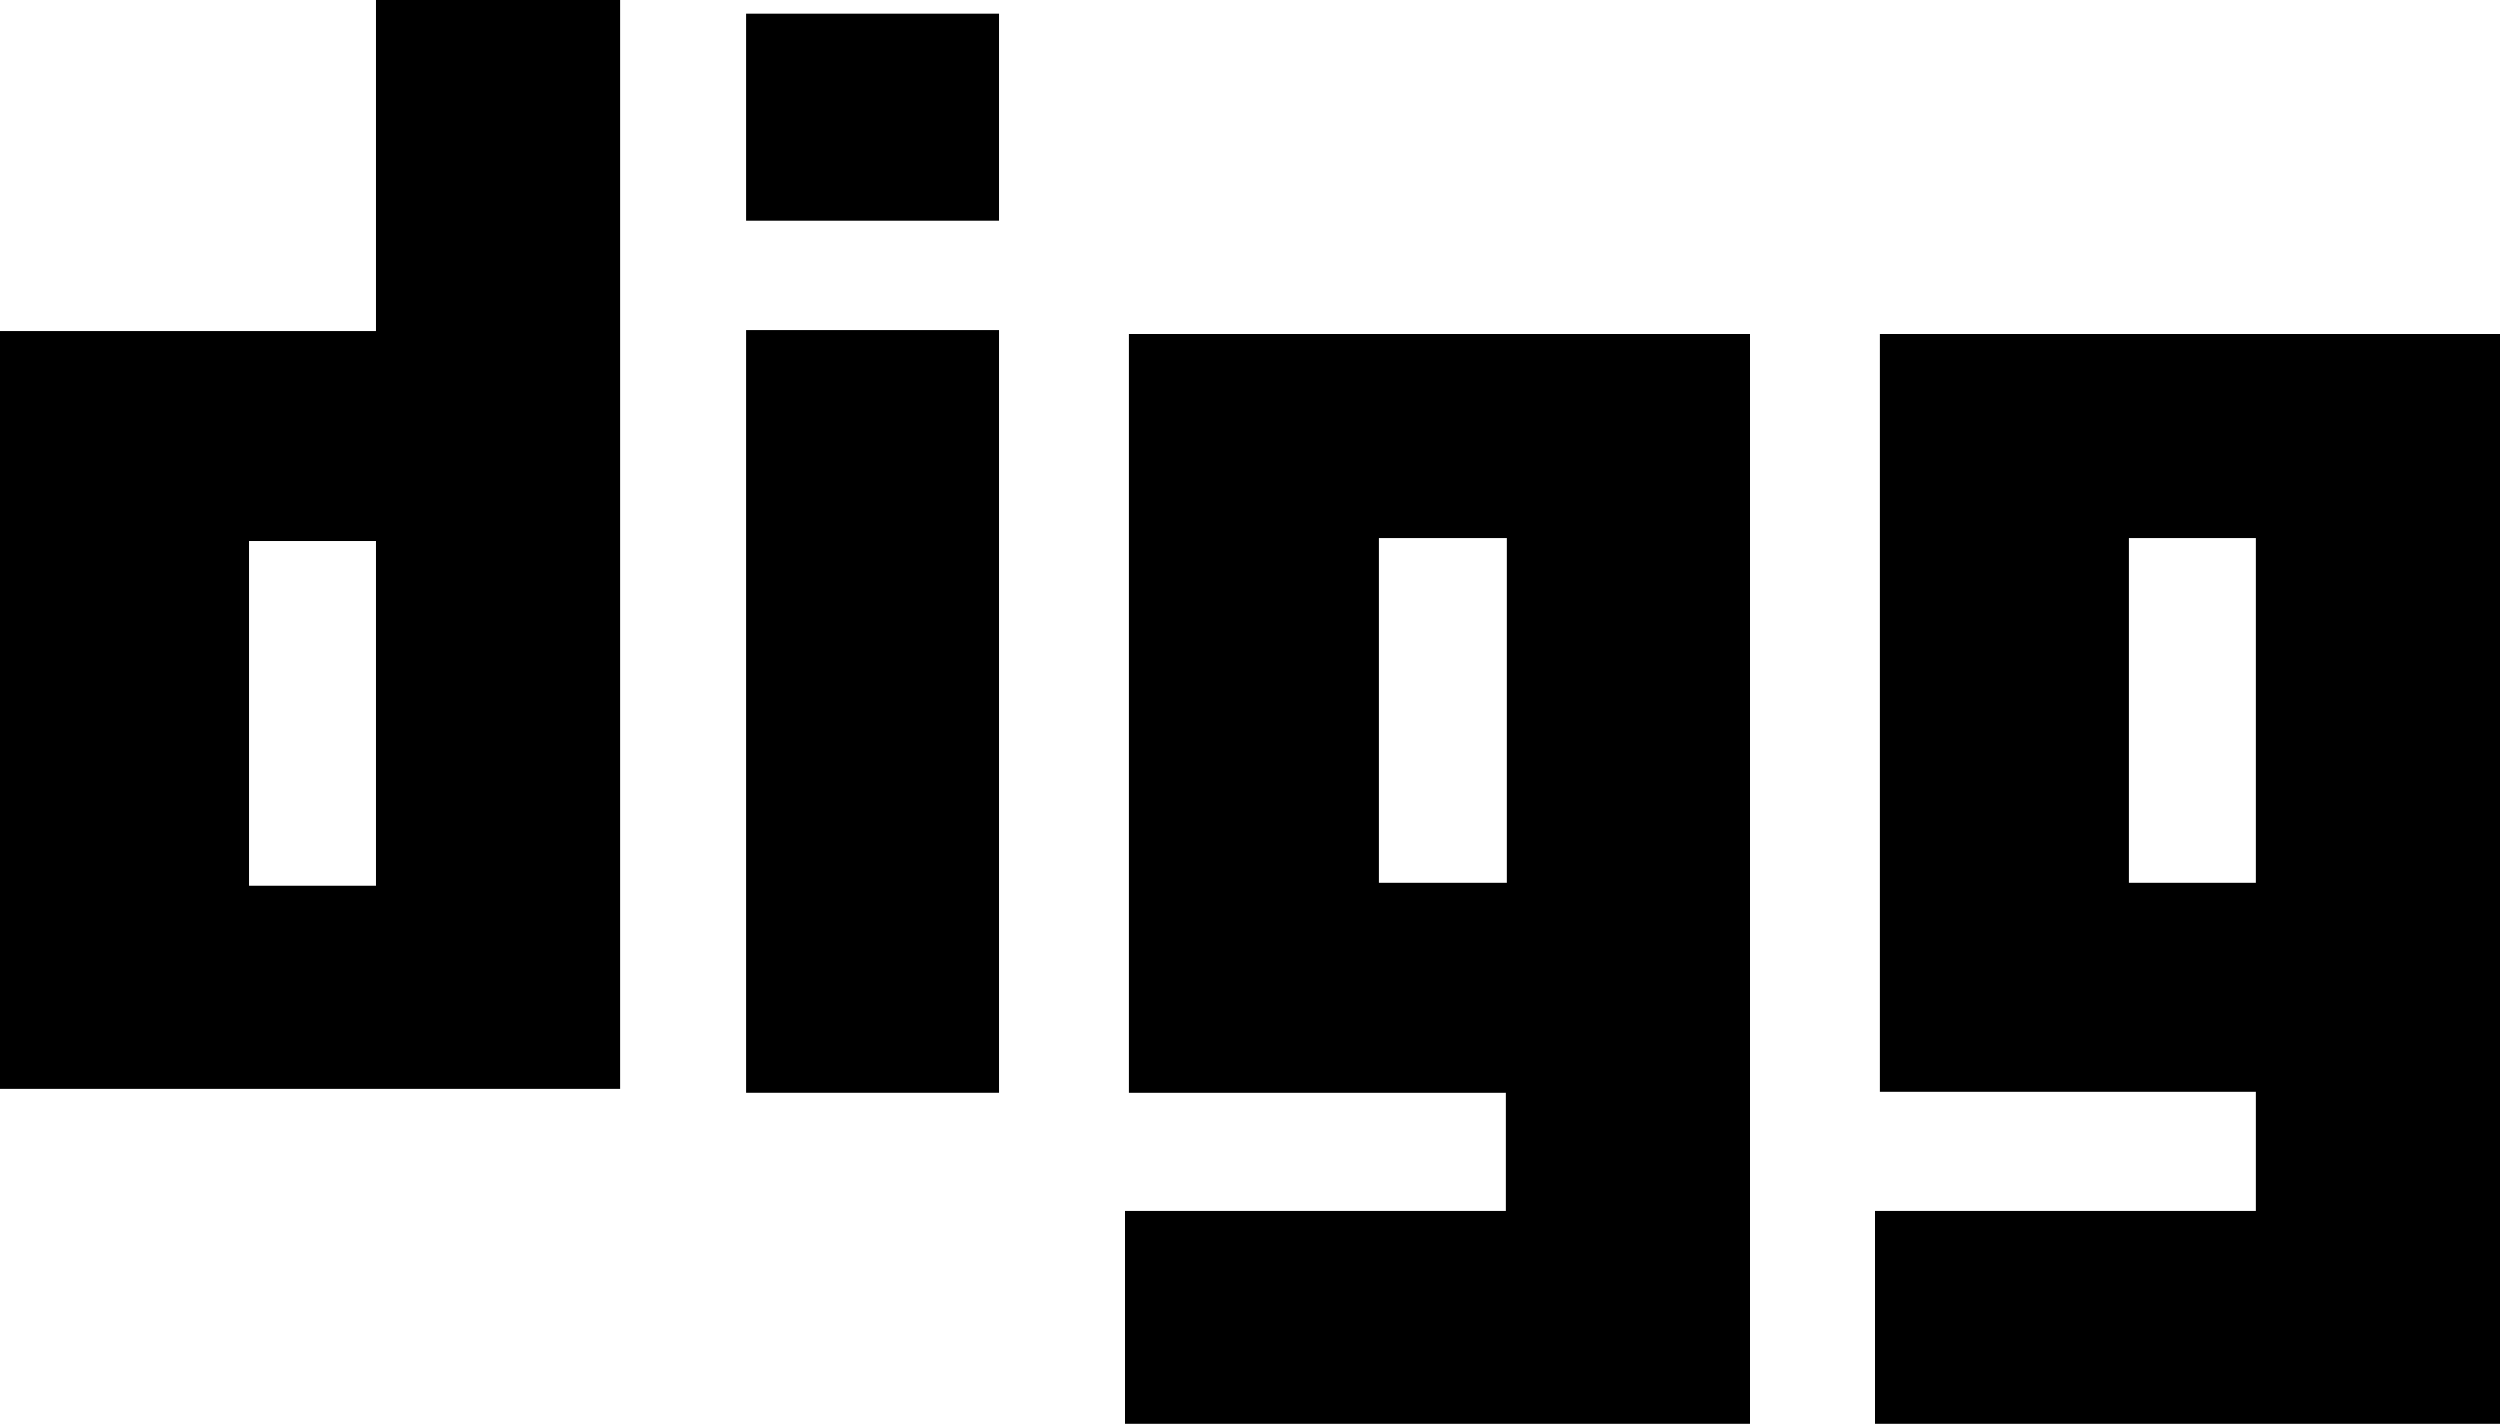
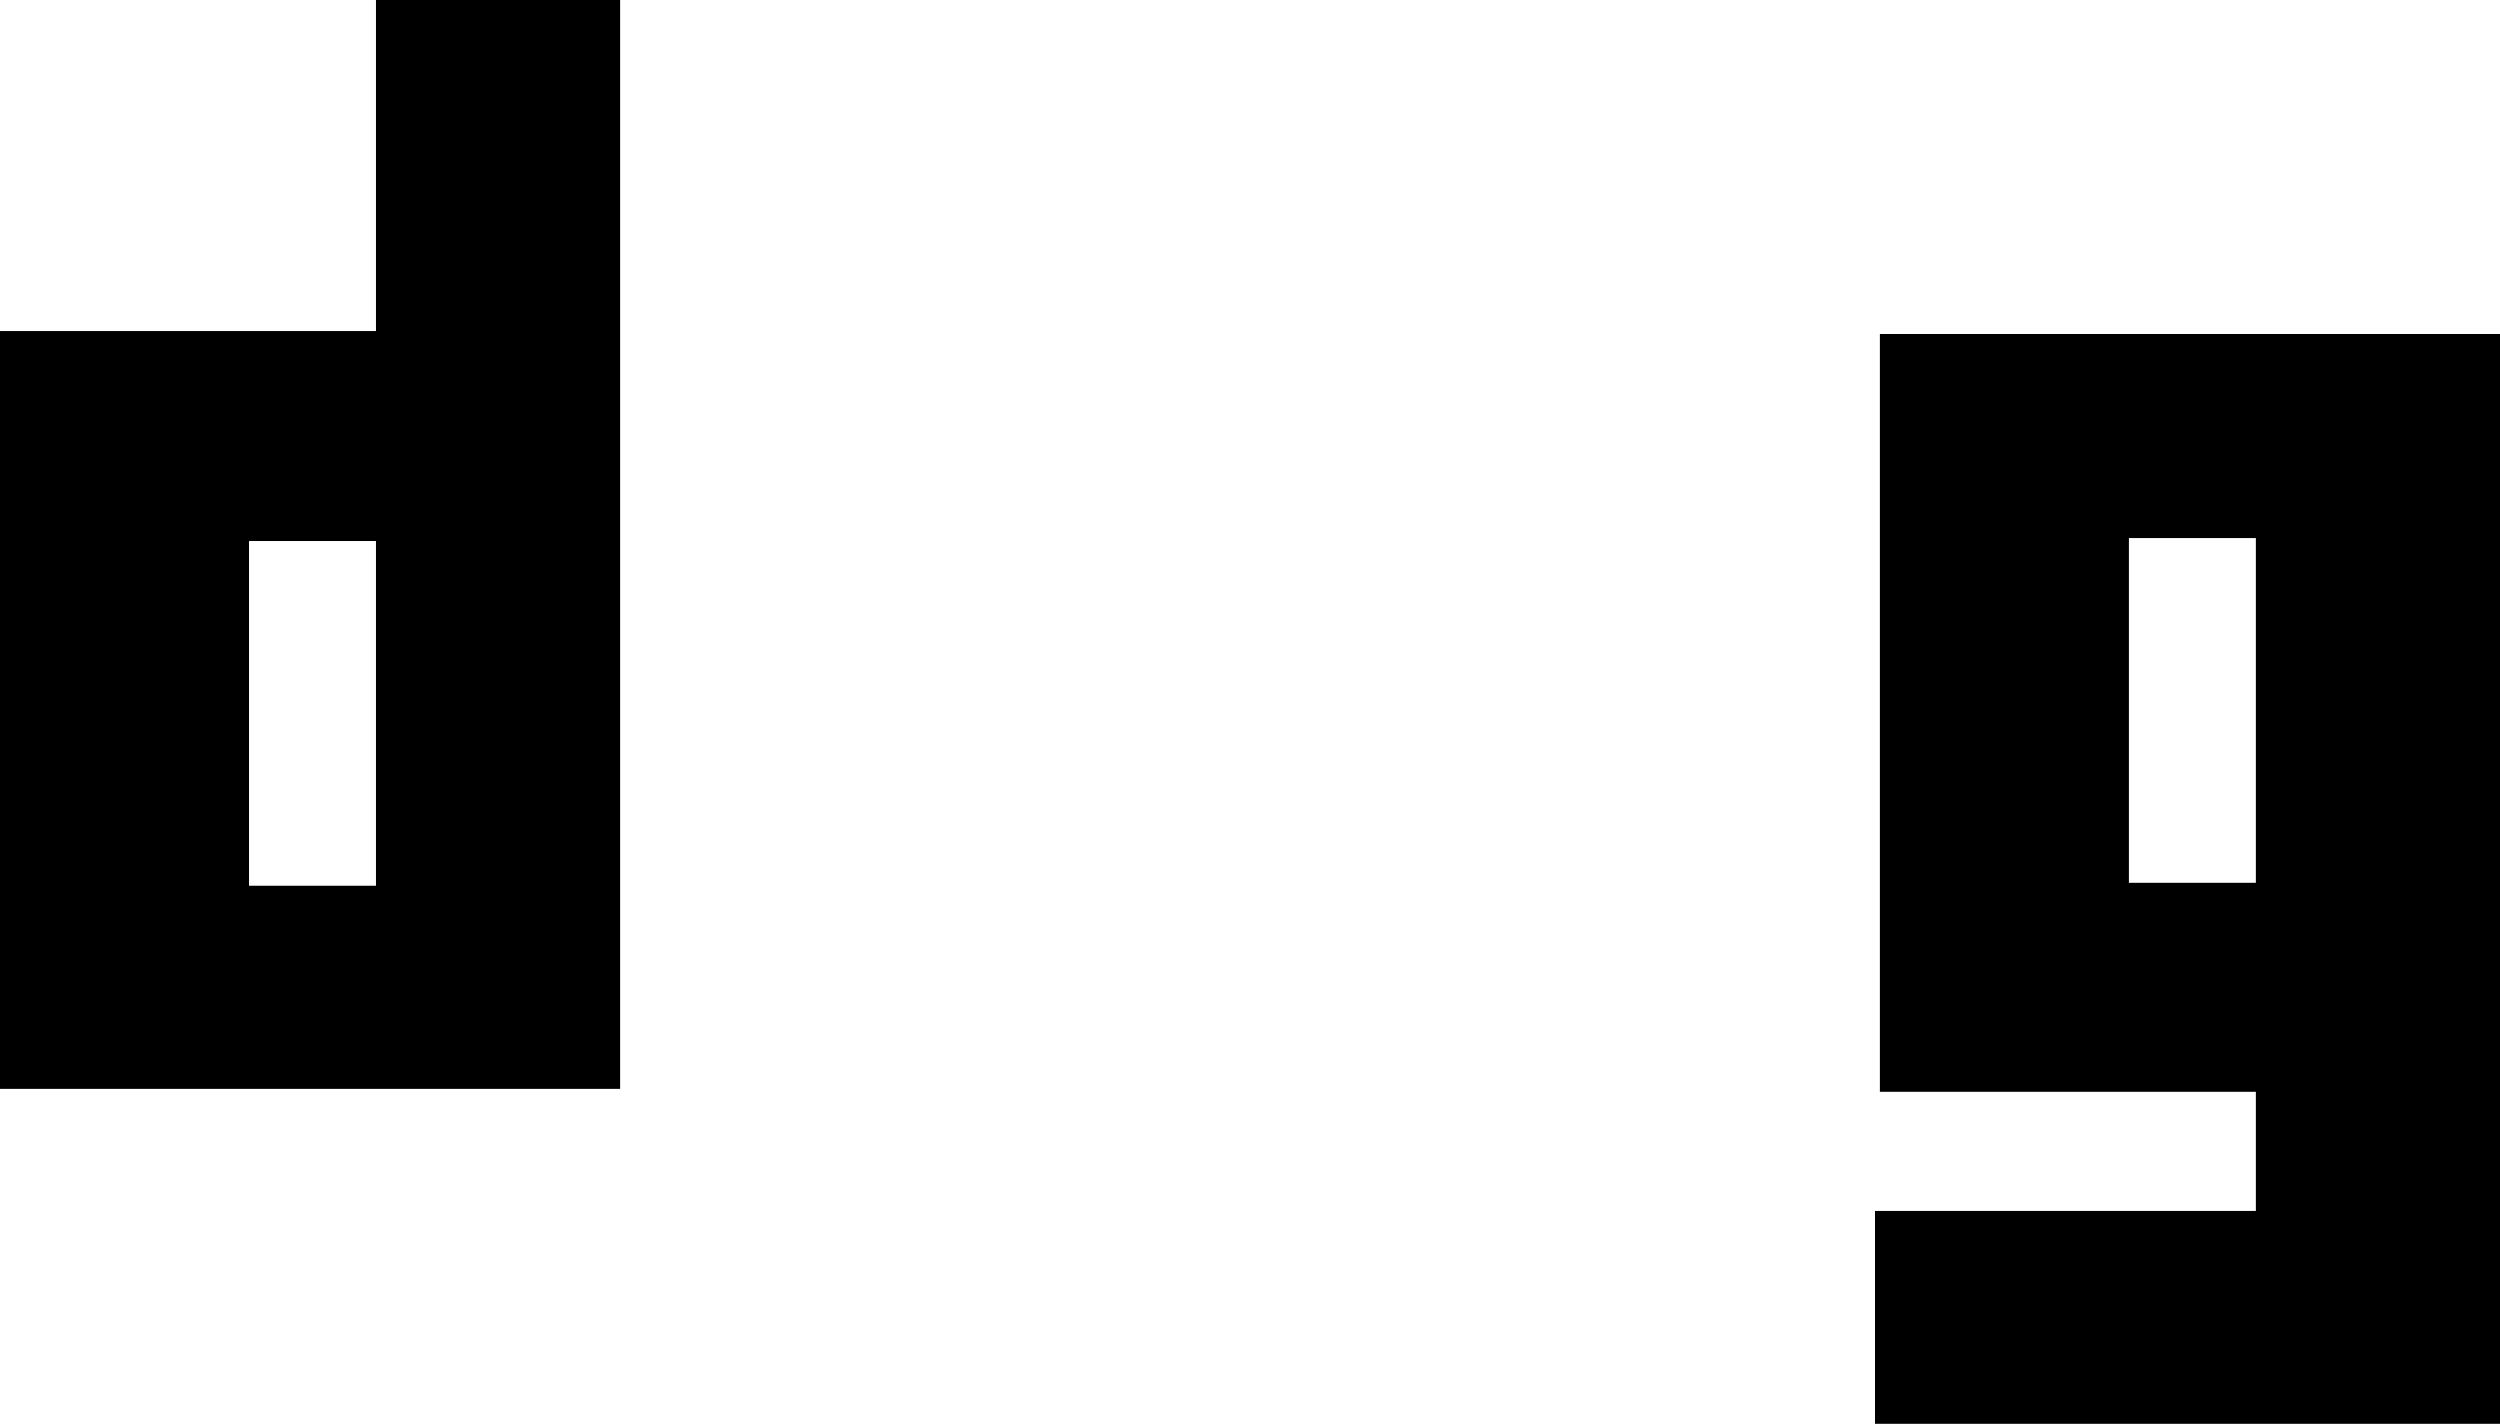
<svg xmlns="http://www.w3.org/2000/svg" fill="#000000" version="1.1" id="Layer_1" viewBox="-127 184.2 256 145.8" xml:space="preserve">
  <g>
    <path d="M-88.5,218.1H-127v77.6h63.5V184.2h-25V218.1z M-88.5,274.9h-13v-35.3h13V274.9z" />
-     <path d="M-11.4,296.1L-11.4,296.1h38.6v12.1h-39V330h52.9h11.1V218.4h-63.6V296.1z M14.2,239.3h13.1v35.3H14.2V239.3z" />
    <path d="M65.5,218.4V296H104v12.2H65V330h53h11V218.4H65.5z M104,274.6H91v-35.3h13V274.6z" />
-     <rect x="-50.6" y="218" width="25.9" height="78.1" />
-     <rect x="-50.6" y="185.6" width="25.9" height="21.2" />
  </g>
</svg>